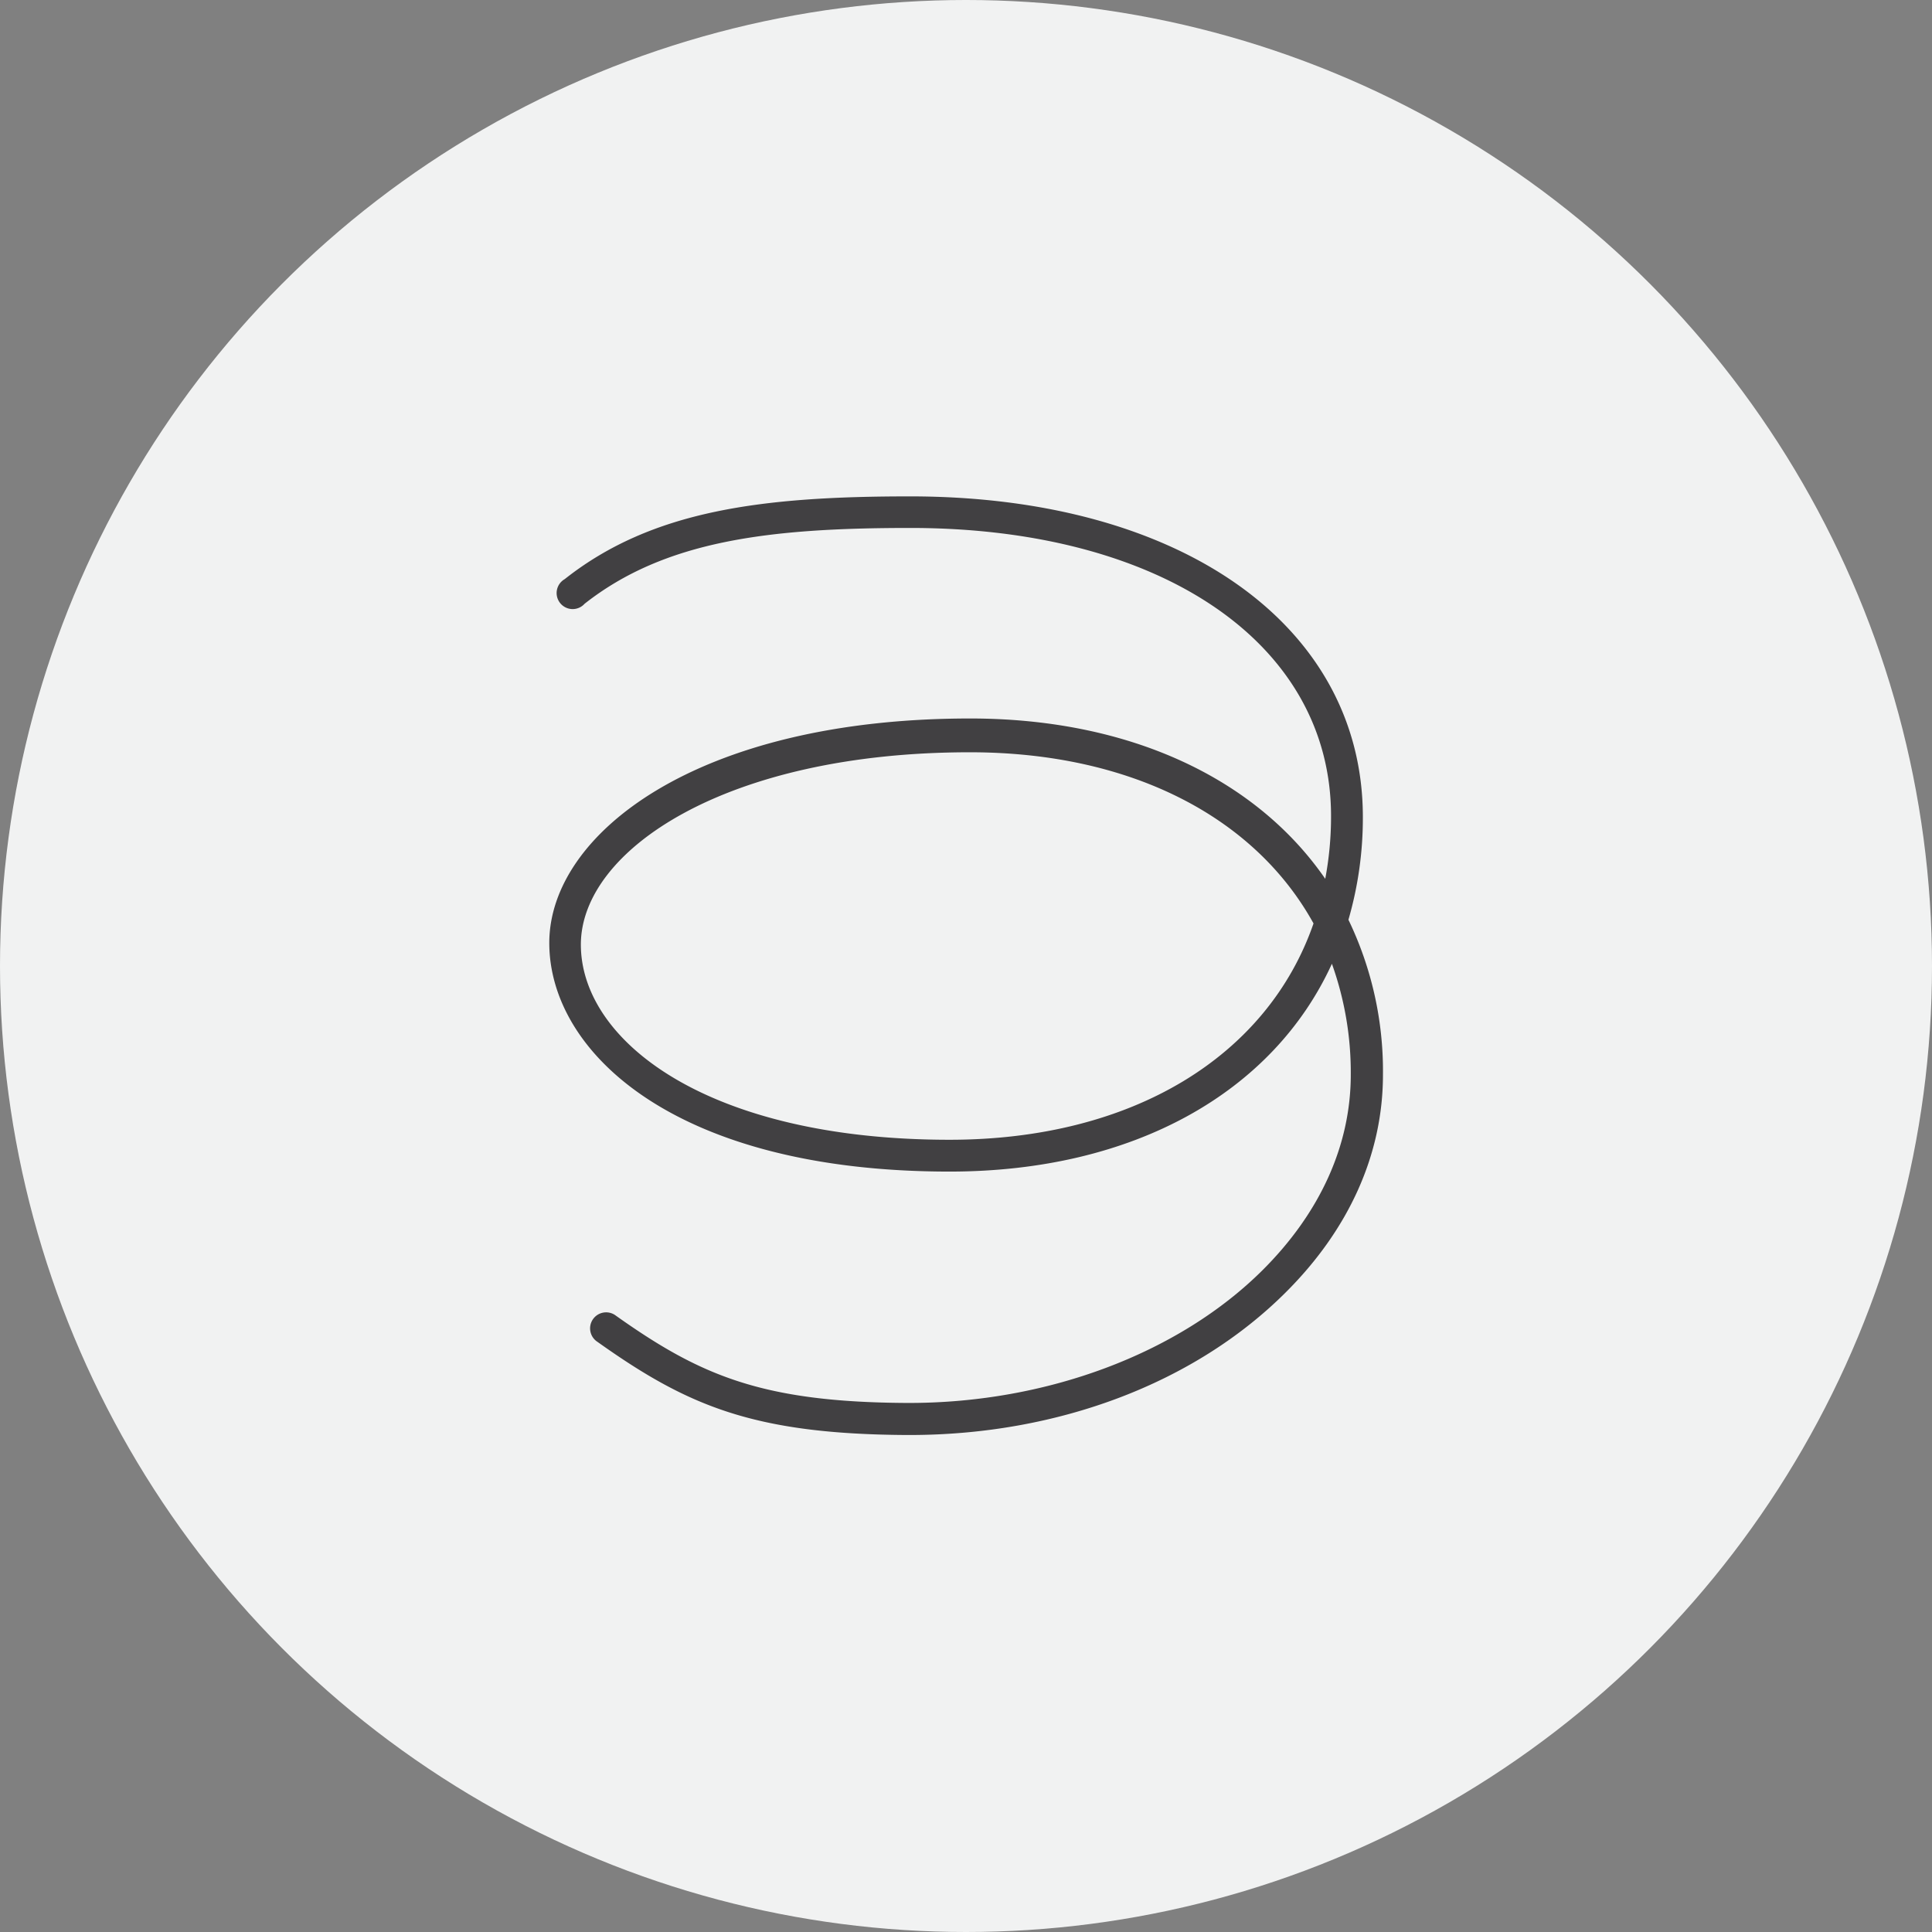
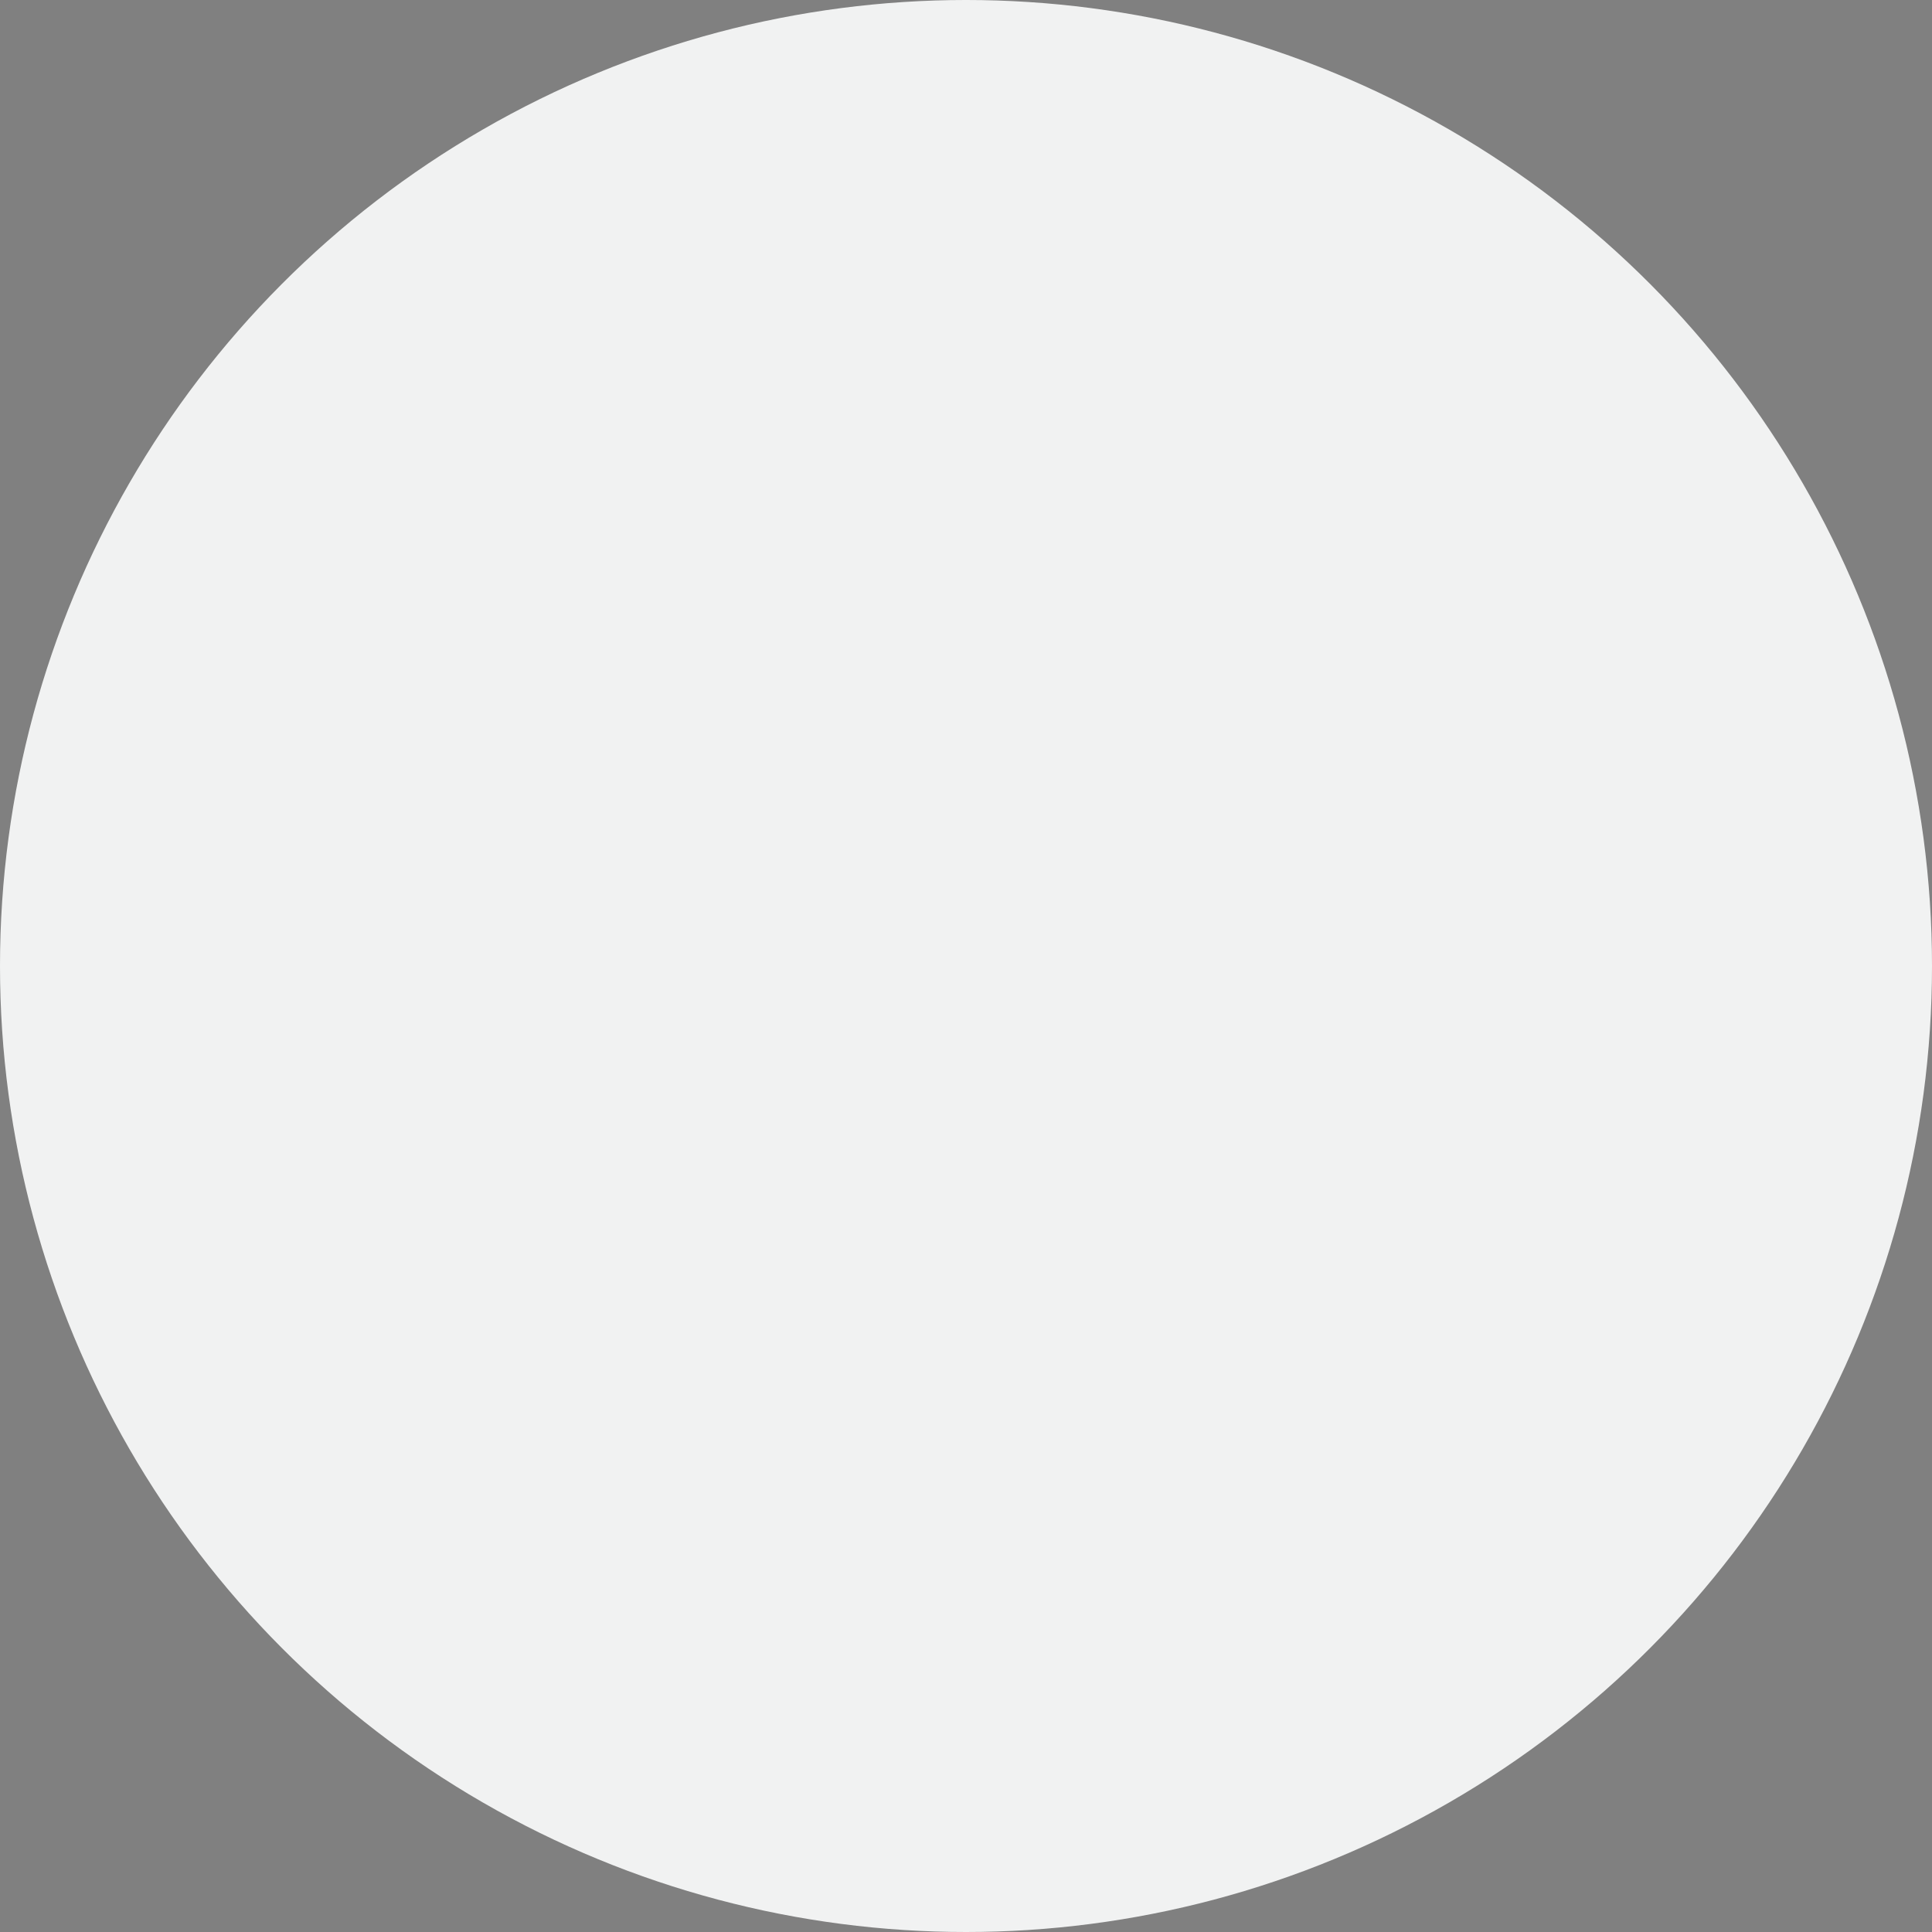
<svg xmlns="http://www.w3.org/2000/svg" viewBox="0 0 156.66 156.66">
  <rect x="0" y="0" width="156.66" height="156.66" fill="#808080" stroke="none" />
  <defs>
    <style>.cls-1{fill:#f1f2f2;}.cls-2{fill:#414042;}</style>
  </defs>
  <g id="Layer_2" data-name="Layer 2">
    <g id="Layer_1-2" data-name="Layer 1">
      <circle class="cls-1" cx="78.33" cy="78.33" r="78.33" />
-       <path class="cls-2" d="M110.51,66.25c0-15.53-14.76-26-36.72-26-12,0-20.93,1.12-28,6.71a1.3,1.3,0,1,0,1.61,2c6.5-5.12,14.93-6.15,26.41-6.15,20.41,0,34.12,9.39,34.12,23.36a27.22,27.22,0,0,1-.47,5.09c-5.59-8.1-15.81-13-28.79-13-22.17,0-34.13,9.38-34.13,18.2S54.68,95,77,95c14.95,0,26.24-6.44,31-16.85a26.14,26.14,0,0,1,1.53,9c0,5.71-2.48,11.19-7.16,15.85-6.79,6.75-17.48,10.76-28.64,10.76h-.28c-11.68-.07-16.69-2.24-23.5-7.07a1.3,1.3,0,1,0-1.5,2.12c7.26,5.16,12.6,7.47,25,7.55h.31c12,0,23.08-4.19,30.45-11.52,5.19-5.15,7.93-11.27,7.93-17.69a28.25,28.25,0,0,0-2.8-12.57A29.59,29.59,0,0,0,110.51,66.25ZM77,92.42c-19.62,0-29.9-8-29.9-15.83C47.11,68.92,58.91,61,78.65,61c13.07,0,23.1,5.26,27.86,13.88C102.78,85.64,91.85,92.42,77,92.42Z" />
    </g>
  </g>
</svg>